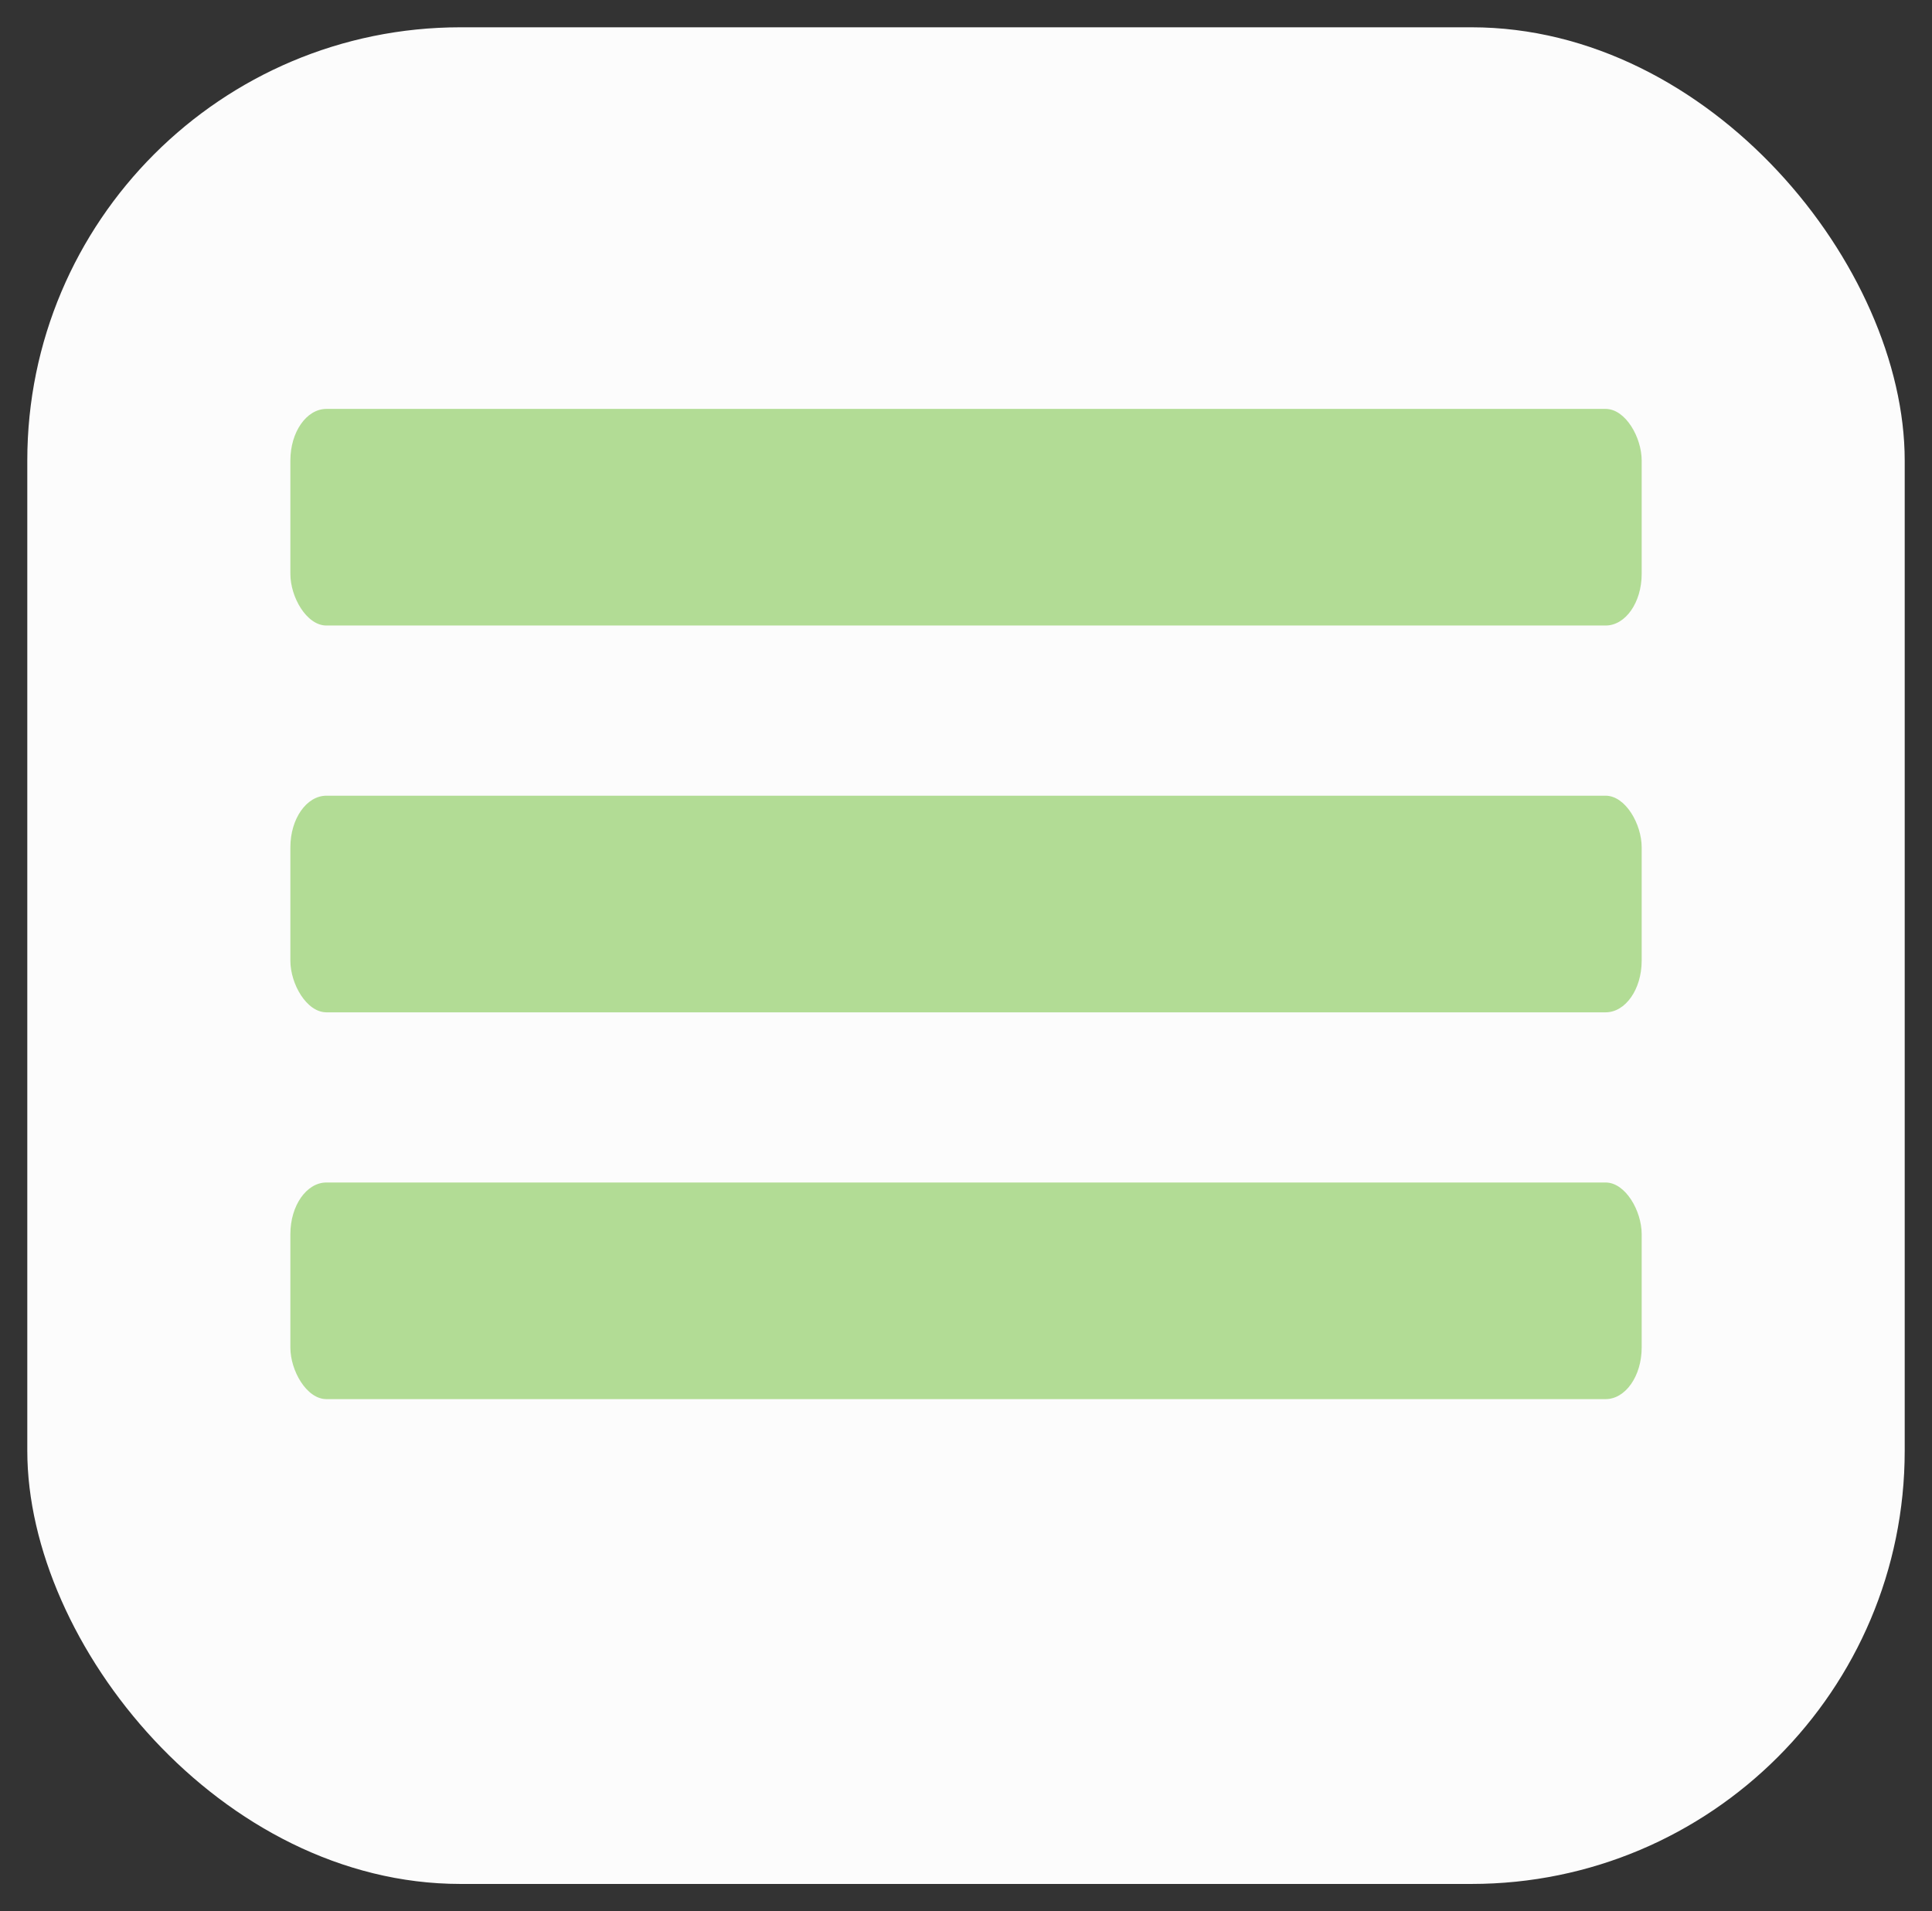
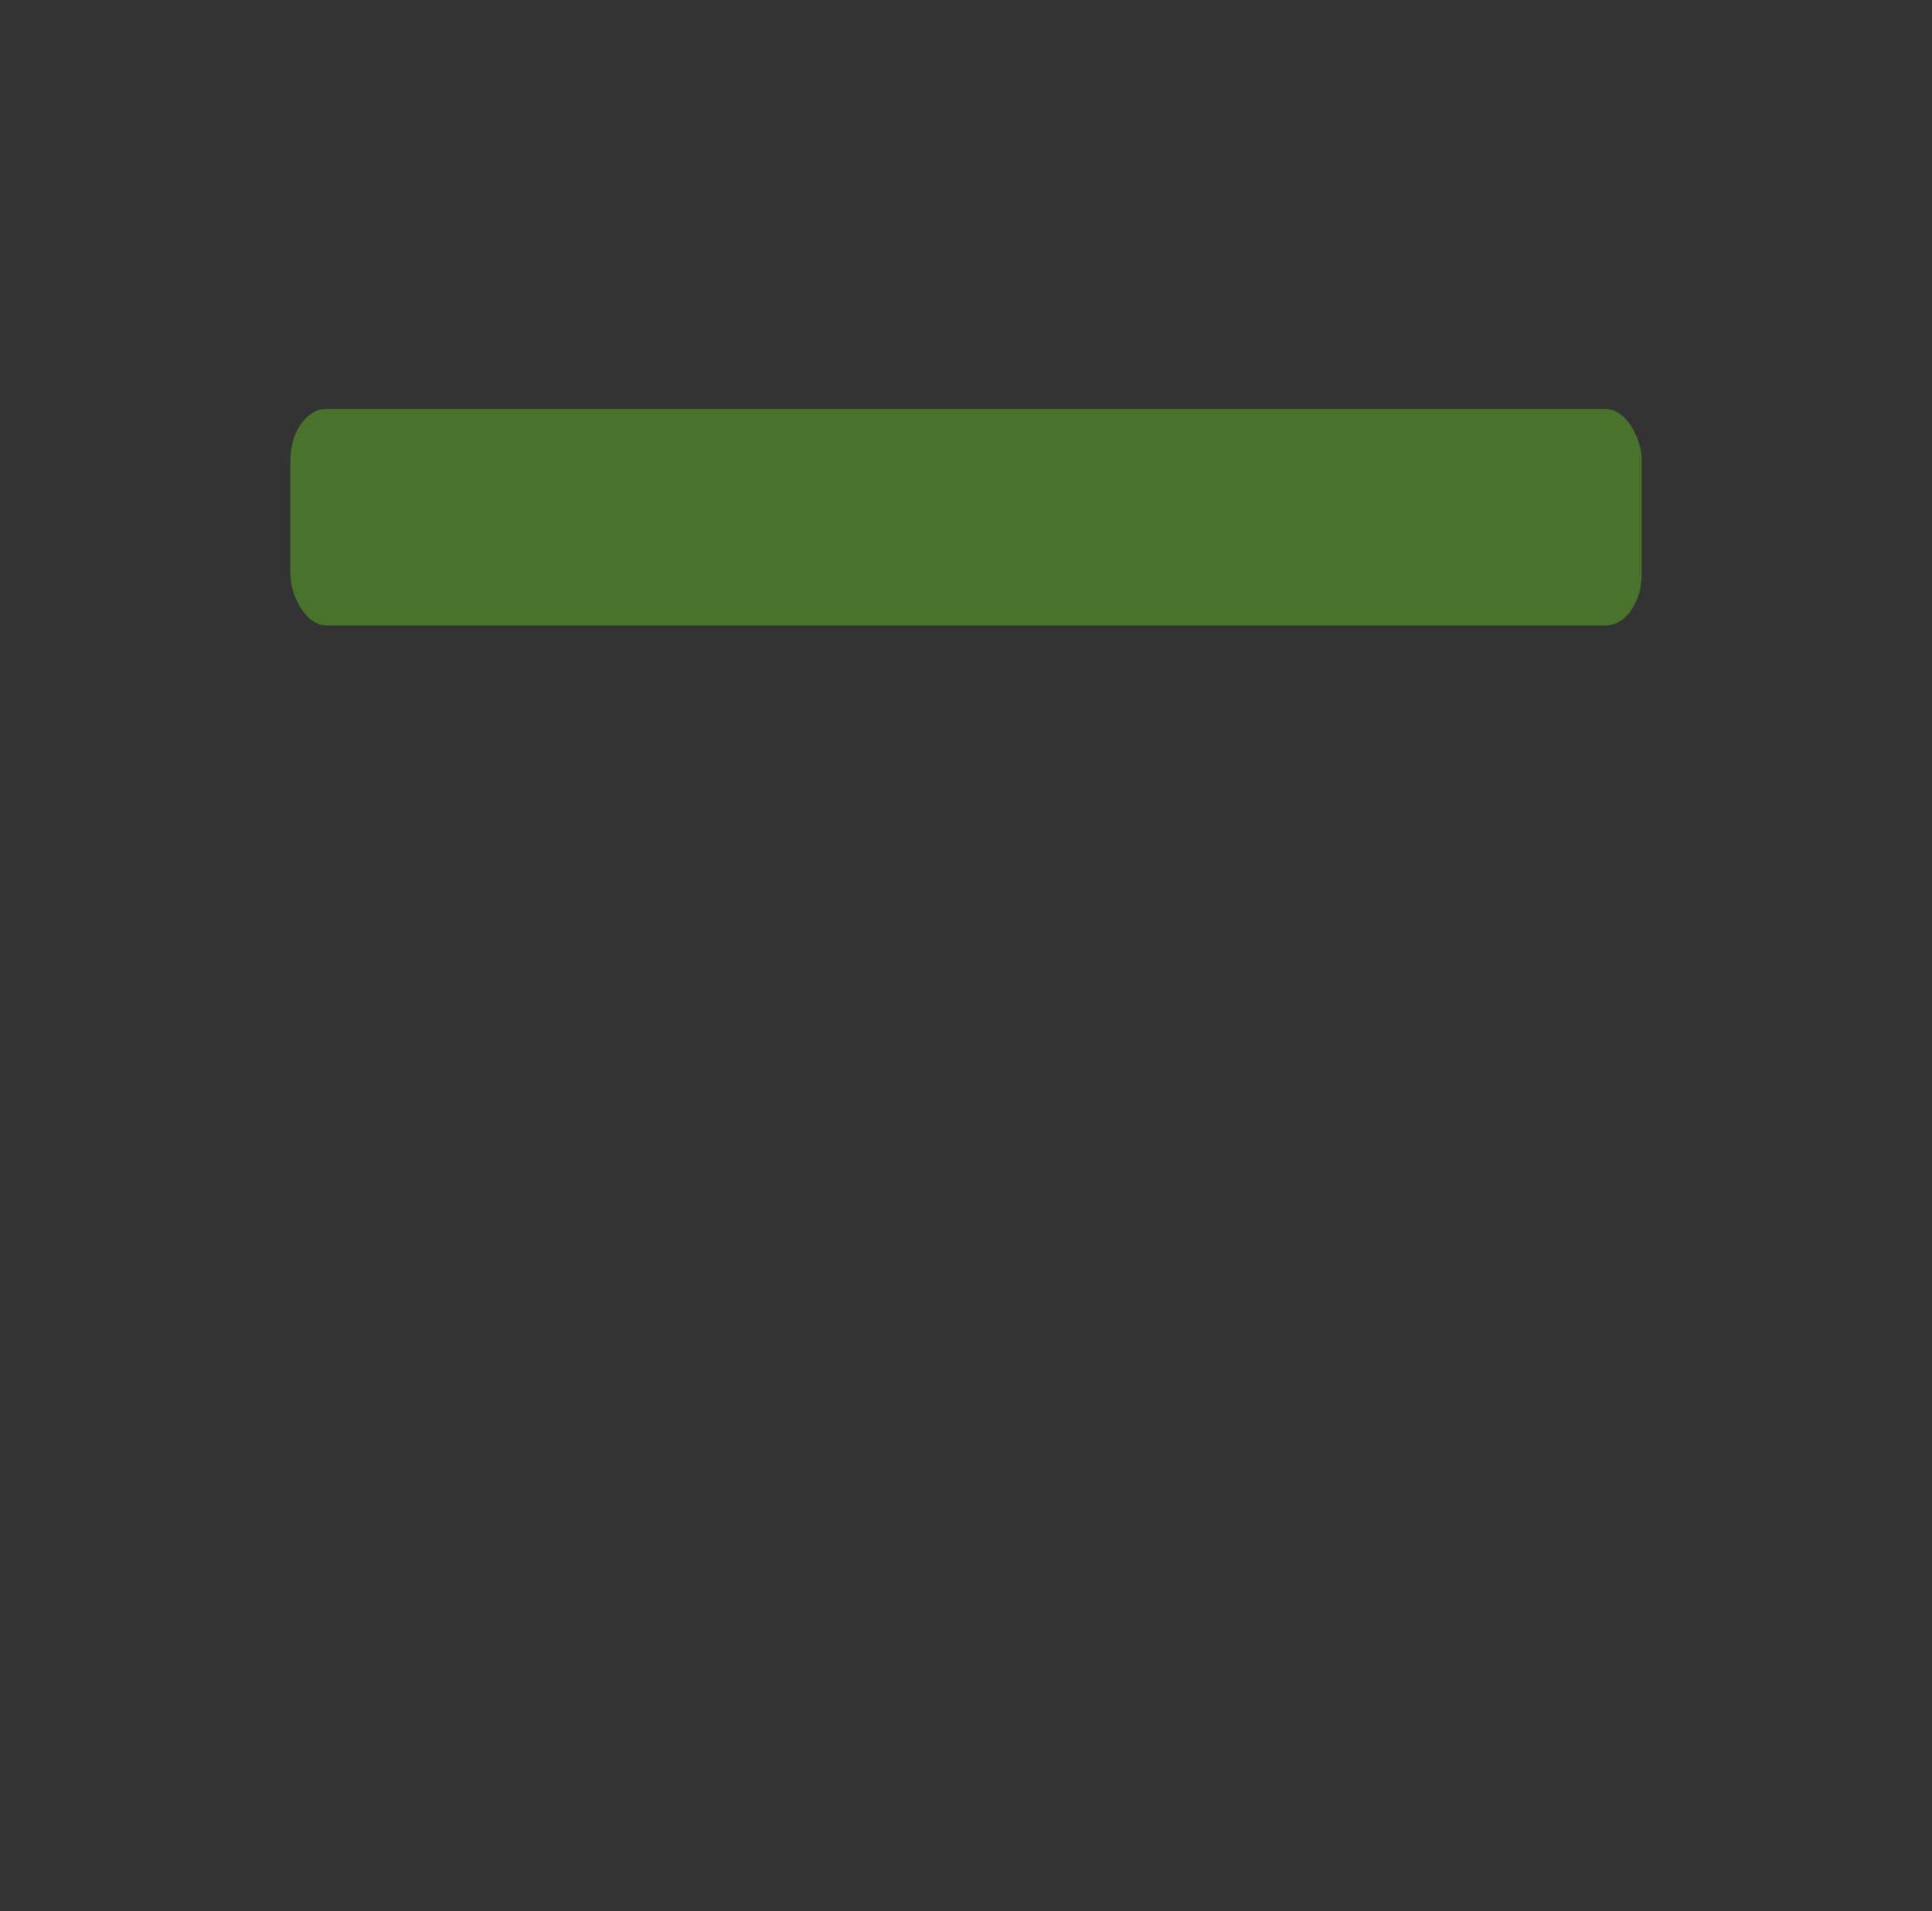
<svg xmlns="http://www.w3.org/2000/svg" xmlns:ns1="http://www.inkscape.org/namespaces/inkscape" xmlns:ns2="http://sodipodi.sourceforge.net/DTD/sodipodi-0.dtd" width="35.396mm" height="35.018mm" viewBox="0 0 35.396 35.018" version="1.1" id="svg8" ns1:version="0.92.3 (2405546, 2018-03-11)" ns2:docname="indice-hamb-seccion.svg">
  <rect x="0" y="0" width="35.396" height="35.018" fill="#333333" stroke="none" />
  <defs id="defs2" />
  <ns2:namedview id="base" pagecolor="#ffffff" bordercolor="#666666" borderopacity="1.0" ns1:pageopacity="0.0" ns1:pageshadow="2" ns1:zoom="0.98994949" ns1:cx="-51.047444" ns1:cy="79.557992" ns1:document-units="mm" ns1:current-layer="layer1" showgrid="false" ns1:window-width="1360" ns1:window-height="727" ns1:window-x="0" ns1:window-y="24" ns1:window-maximized="1" fit-margin-top="0" fit-margin-left="0" fit-margin-right="0" fit-margin-bottom="0" />
  <g ns1:label="Capa 1" ns1:groupmode="layer" id="layer1" transform="translate(-80.481,-128.301)">
-     <rect style="opacity:0.982;fill:#ffffff;fill-opacity:1;fill-rule:nonzero;stroke:none;stroke-width:1;stroke-linecap:round;stroke-miterlimit:4;stroke-dasharray:none;stroke-dashoffset:0;stroke-opacity:1" id="rect4518" width="34.396" height="34.018" x="80.981" y="128.801" ry="7.938" />
    <g id="g4546" transform="translate(14.363,16.631)" style="stroke:none;stroke-opacity:1">
      <rect rx="0.661" ry="0.945" y="119.162" x="71.438" height="3.969" width="24.757" id="rect4520" style="opacity:0.476;fill:#61ba24;fill-opacity:1;fill-rule:nonzero;stroke:none;stroke-width:1;stroke-linecap:round;stroke-miterlimit:4;stroke-dasharray:none;stroke-dashoffset:0;stroke-opacity:1" />
-       <rect rx="0.661" ry="0.945" y="126.249" x="71.438" height="3.969" width="24.757" id="rect4520-3" style="opacity:0.476;fill:#61ba24;fill-opacity:1;fill-rule:nonzero;stroke:none;stroke-width:1;stroke-linecap:round;stroke-miterlimit:4;stroke-dasharray:none;stroke-dashoffset:0;stroke-opacity:1" />
-       <rect rx="0.661" ry="0.945" y="133.336" x="71.438" height="3.969" width="24.757" id="rect4520-6" style="opacity:0.476;fill:#61ba24;fill-opacity:1;fill-rule:nonzero;stroke:none;stroke-width:1;stroke-linecap:round;stroke-miterlimit:4;stroke-dasharray:none;stroke-dashoffset:0;stroke-opacity:1" />
    </g>
  </g>
</svg>